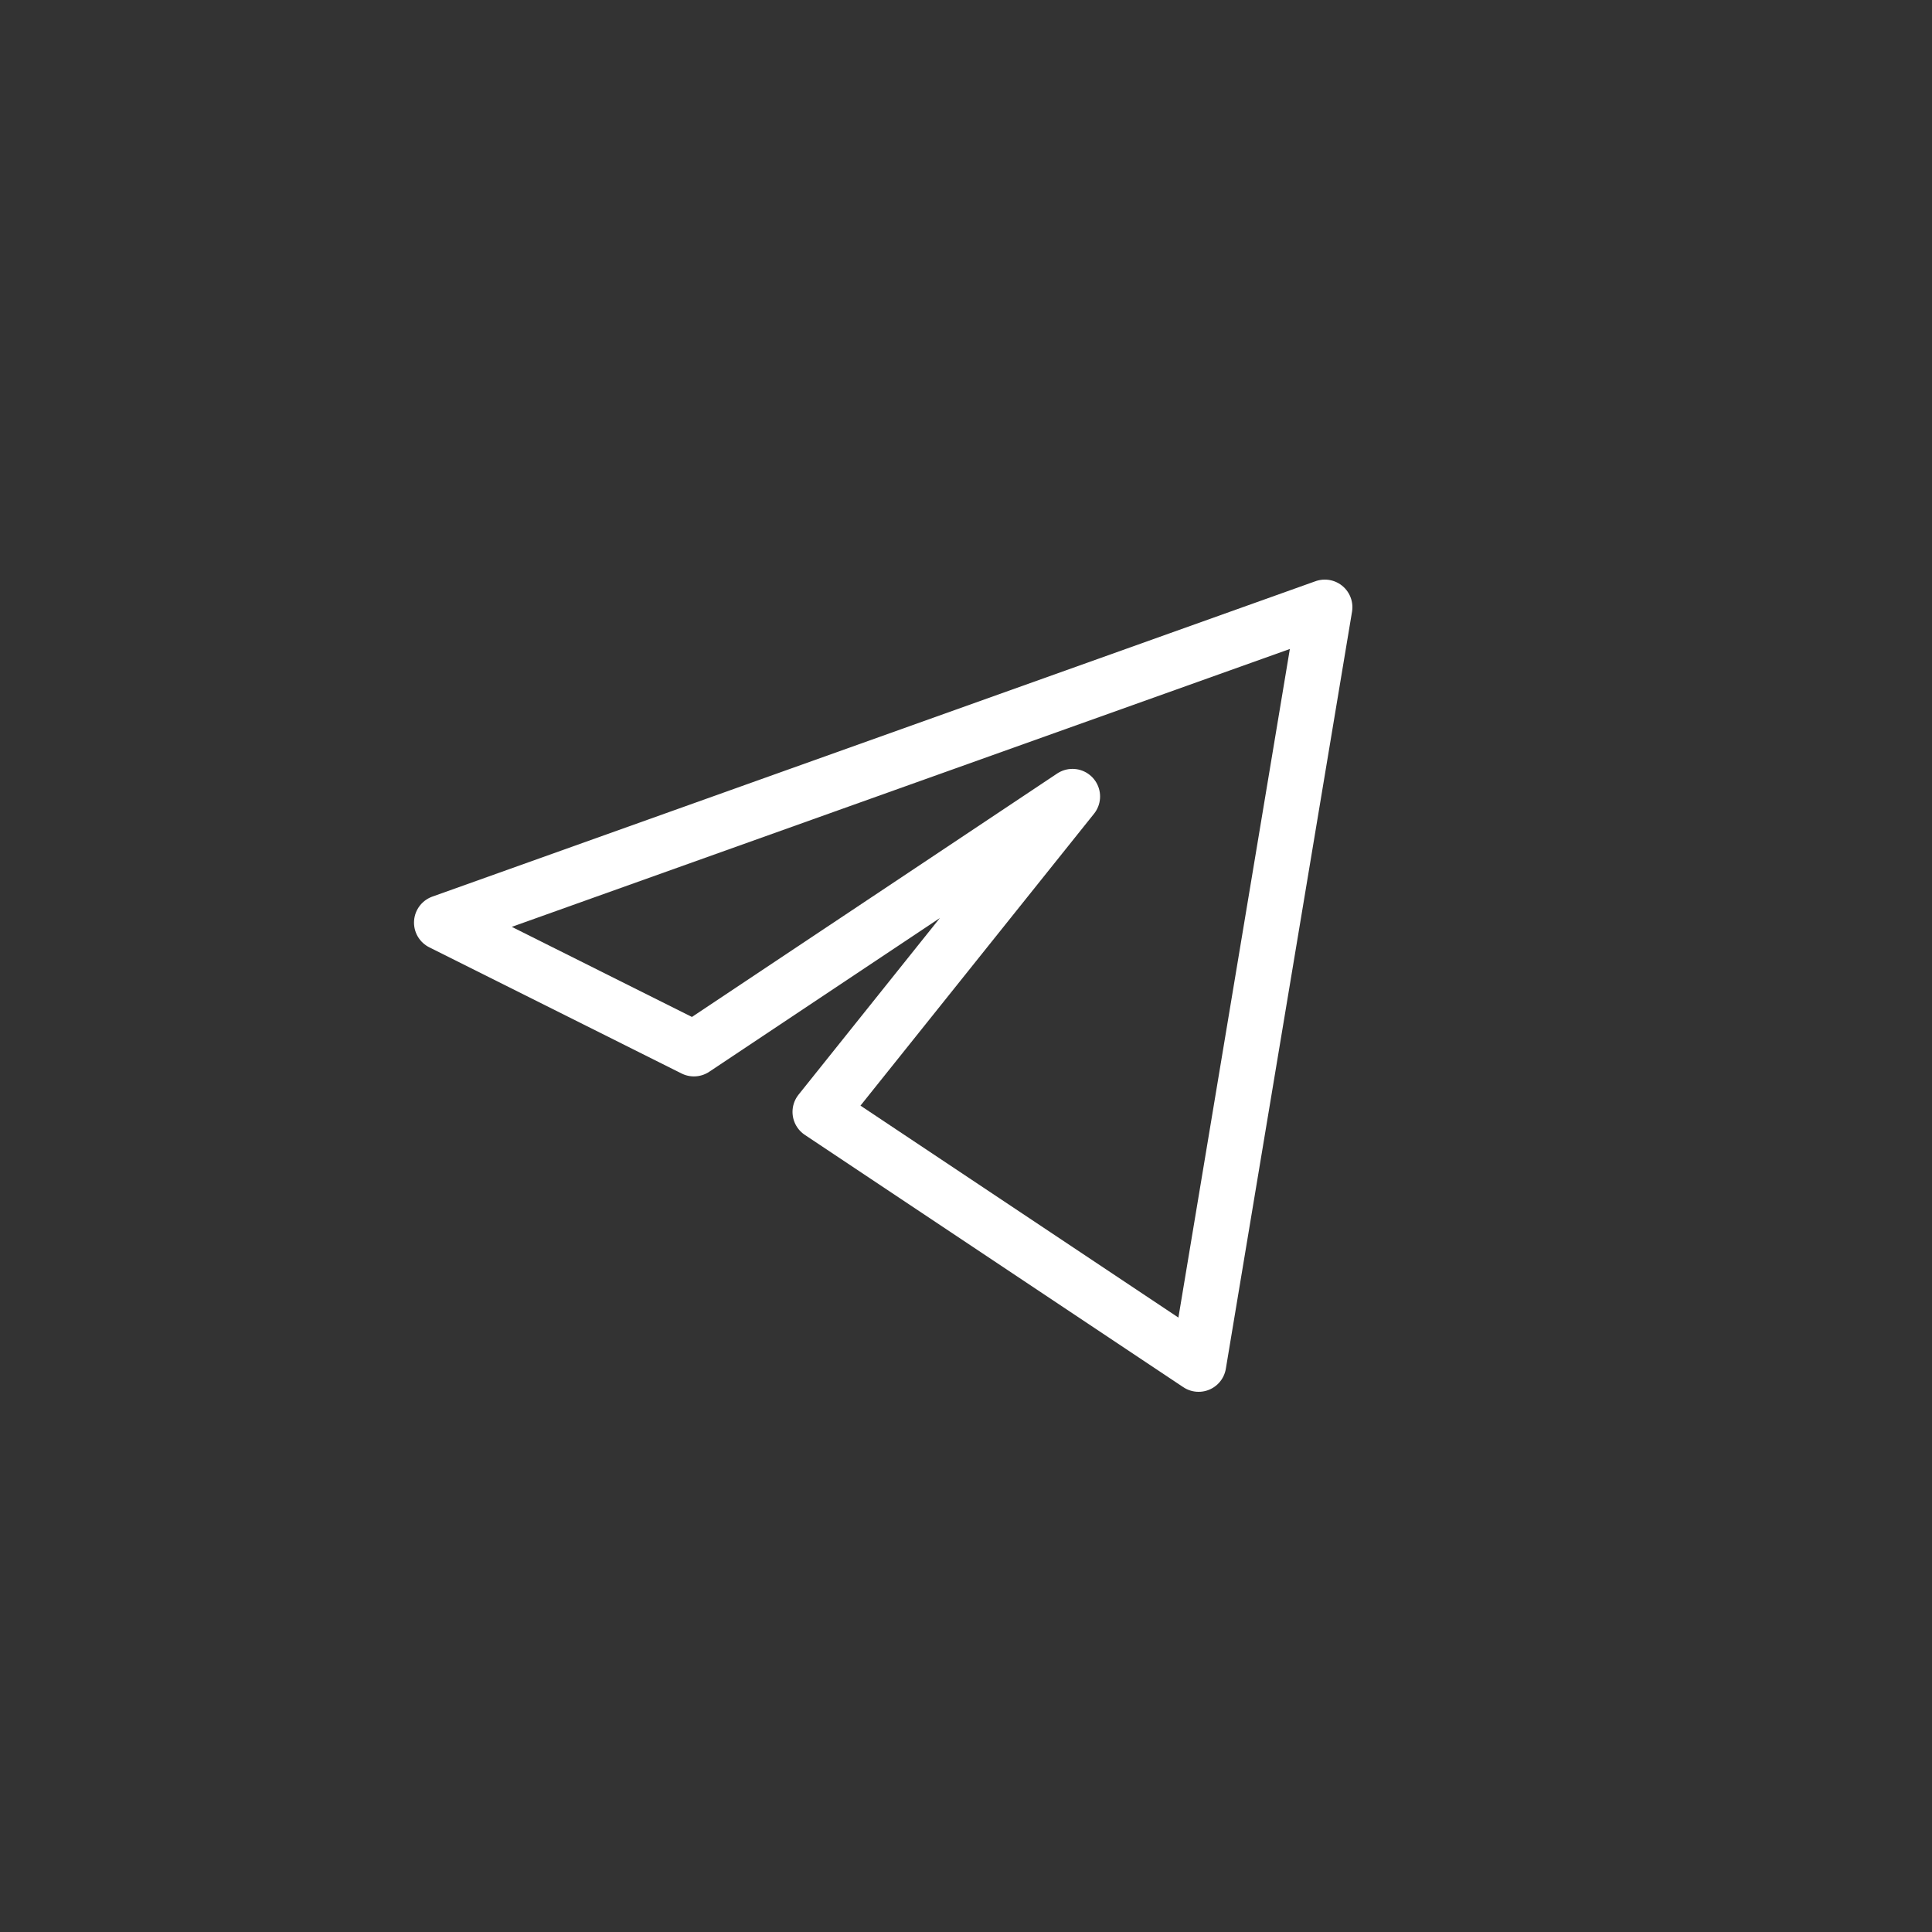
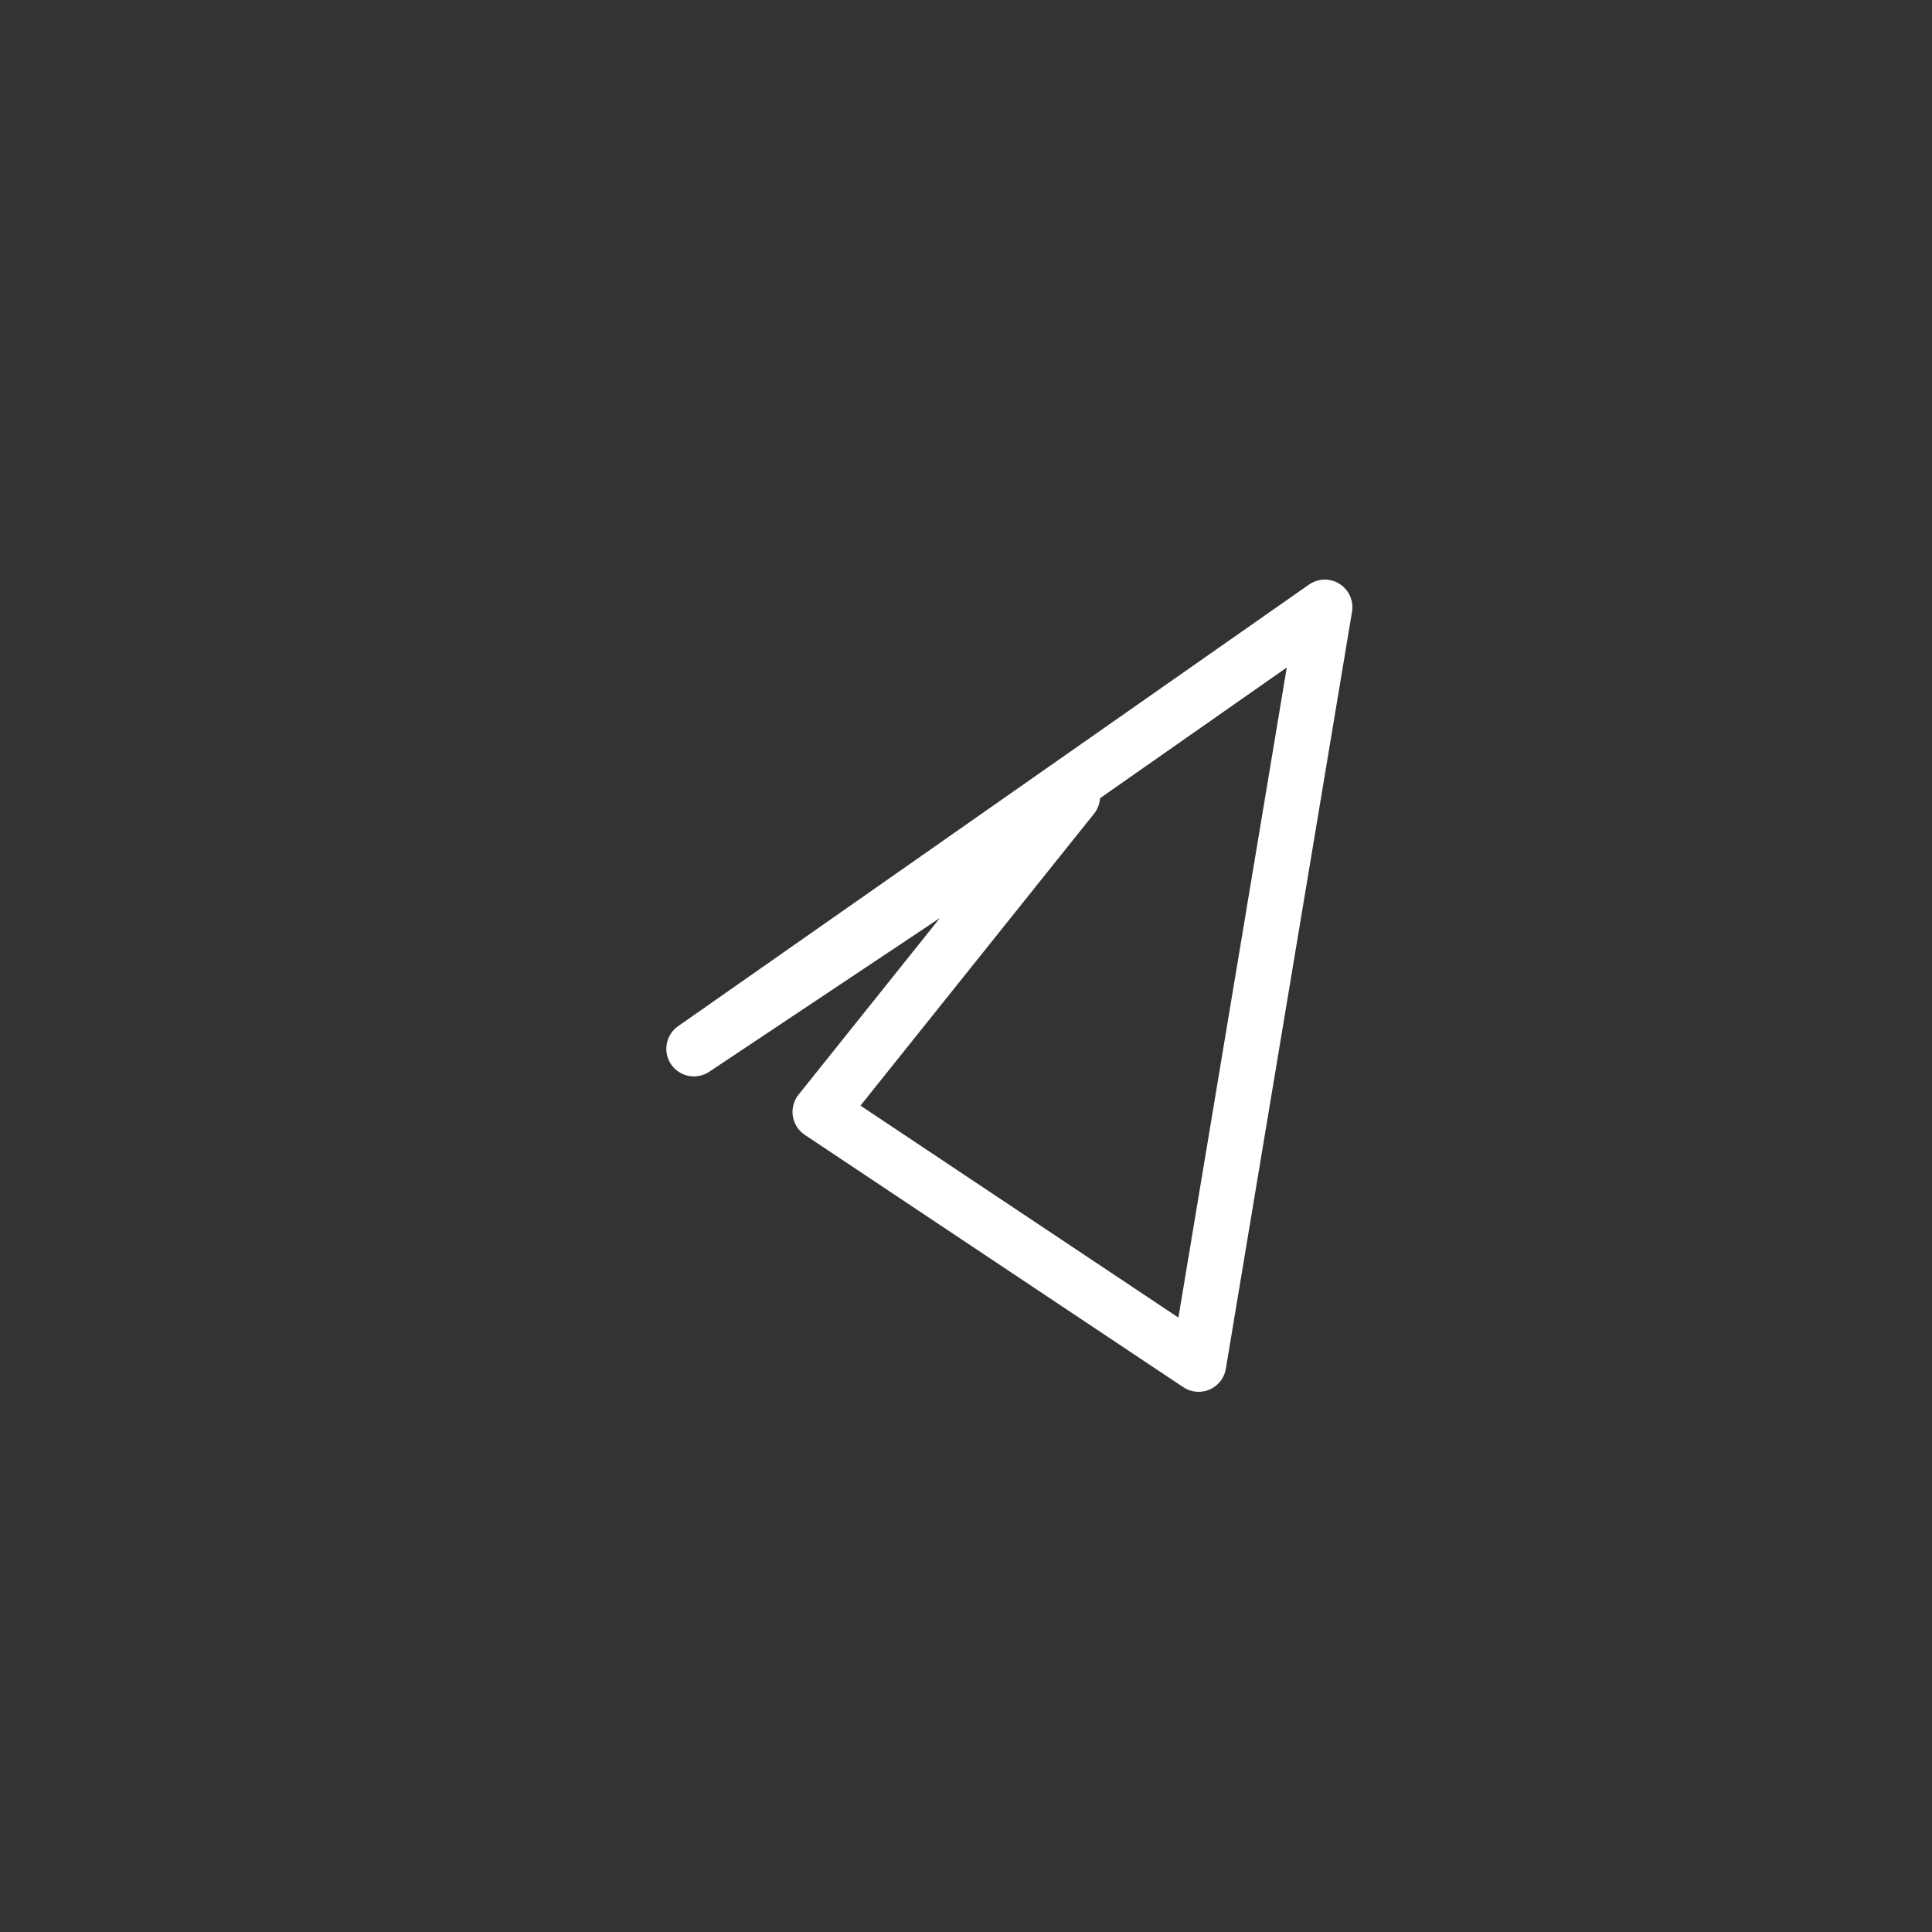
<svg xmlns="http://www.w3.org/2000/svg" width="35" height="35" viewBox="0 0 35 35" fill="none">
  <rect x="0" y="0" width="35" height="35" fill="#333333" stroke="none" />
-   <path d="M24 11L8 16.714L12.571 19L19.429 14.429L14.857 20.143L21.714 24.714L24 11Z" stroke="white" stroke-linejoin="round" />
+   <path d="M24 11L12.571 19L19.429 14.429L14.857 20.143L21.714 24.714L24 11Z" stroke="white" stroke-linejoin="round" />
</svg>